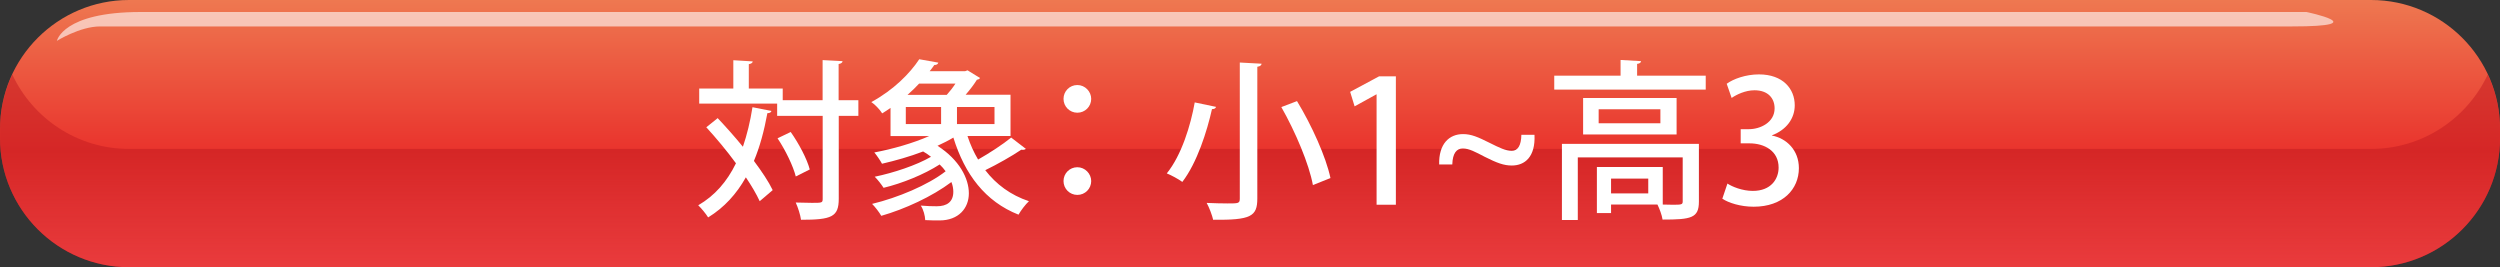
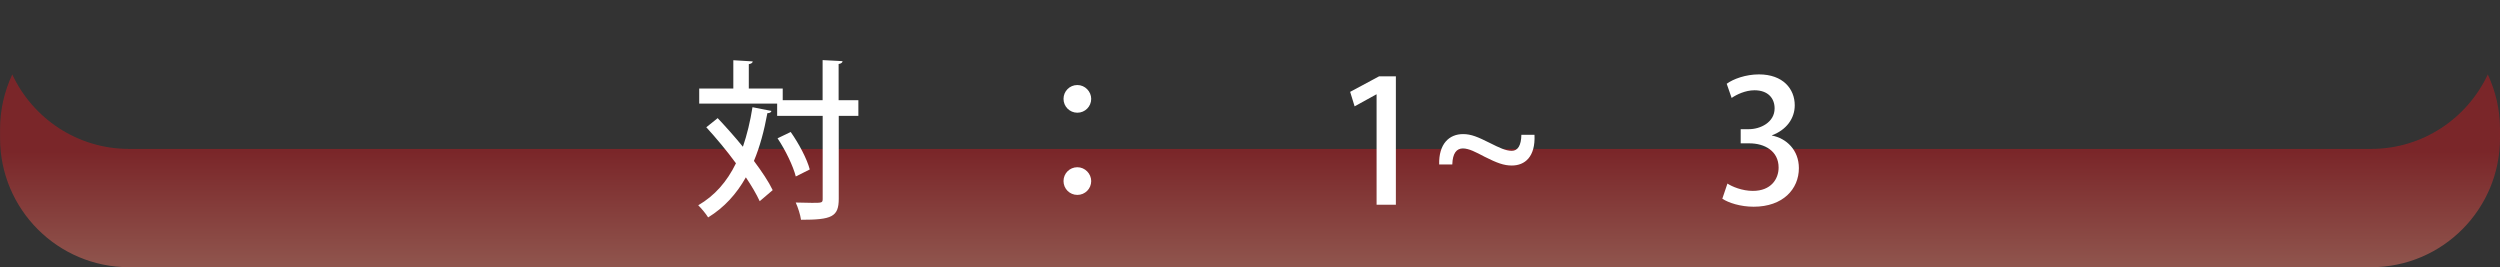
<svg xmlns="http://www.w3.org/2000/svg" id="_レイヤー_2" viewBox="0 0 381.07 40.73">
  <rect x="0" y="0" width="381.07" height="40.73" fill="#333333" stroke="none" />
  <defs>
    <style>.cls-1{fill:url(#linear-gradient);}.cls-2,.cls-3{fill:#fff;}.cls-4{fill:url(#linear-gradient-2);opacity:.5;}.cls-3{opacity:.6;}</style>
    <linearGradient id="linear-gradient" x1="190.54" y1="-.36" x2="190.54" y2="40.2" gradientUnits="userSpaceOnUse">
      <stop offset="0" stop-color="#ee7951" />
      <stop offset="1" stop-color="#e60012" />
    </linearGradient>
    <linearGradient id="linear-gradient-2" x1="190.54" y1="22.94" x2="190.54" y2="40.52" gradientUnits="userSpaceOnUse">
      <stop offset="0" stop-color="#c2191f" />
      <stop offset="1" stop-color="#ed7768" />
    </linearGradient>
  </defs>
  <g id="_レイヤー_2-2">
    <g>
-       <path class="cls-1" d="M19.67,0H361.41c10.85,0,19.67,8.81,19.67,19.67v1.39c0,10.85-8.81,19.67-19.67,19.67H19.66C8.81,40.73,0,31.91,0,21.06v-1.4C0,8.81,8.81,0,19.67,0Z" />
      <path class="cls-4" d="M361.41,22.7H19.67c-7.88,0-14.67-4.65-17.8-11.35-1.18,2.53-1.86,5.34-1.86,8.32v1.39c0,10.86,8.81,19.67,19.67,19.67H361.41c10.86,0,19.66-8.81,19.66-19.67v-1.39c0-2.98-.68-5.79-1.86-8.32-3.14,6.7-9.92,11.35-17.8,11.35Z" />
-       <path class="cls-3" d="M8.67,6.23s.88-4.4,12.75-4.4H351.57s10.55,2.2-2.2,2.2H15.26c-3.08,0-6.59,2.2-6.59,2.2Z" />
    </g>
    <g>
      <path class="cls-2" d="M109.39,18c1.25,1.33,2.6,2.83,3.85,4.37,.62-1.82,1.12-3.85,1.46-6.03l2.89,.57c-.05,.21-.26,.34-.62,.34-.49,2.68-1.14,5.1-2.05,7.28,1.2,1.61,2.24,3.15,2.86,4.45l-1.98,1.69c-.49-1.07-1.22-2.31-2.11-3.64-1.43,2.55-3.3,4.6-5.75,6.11-.31-.52-1.04-1.4-1.51-1.85,2.52-1.46,4.39-3.61,5.75-6.4-1.4-1.92-3.02-3.85-4.52-5.49l1.74-1.4Zm21.45-2.73v2.39h-2.99v12.64c0,2.76-1.07,3.2-5.75,3.2-.1-.73-.47-1.9-.81-2.63,.94,.03,1.79,.05,2.47,.05,1.53,0,1.64,0,1.64-.62v-12.64h-6.94v-1.87h-11.88v-2.29h5.2v-4.32l2.96,.18c-.03,.21-.18,.34-.6,.42v3.72h5.17v1.77h6.08v-6.11l3.04,.16c-.03,.23-.18,.36-.6,.44v5.51h2.99Zm-10.32,4.84c1.25,1.77,2.5,4.13,2.91,5.72l-2.13,1.07c-.39-1.56-1.56-4-2.78-5.82l2-.96Z" />
-       <path class="cls-2" d="M147.48,20.76c.42,1.27,.96,2.47,1.61,3.56,1.74-.99,3.77-2.31,5.04-3.35l2.24,1.72c-.13,.13-.42,.18-.7,.13-1.38,.94-3.67,2.24-5.49,3.12,1.66,2.16,3.87,3.8,6.66,4.73-.52,.47-1.22,1.4-1.59,2.05-5.07-2-8.19-6.14-9.93-11.75-.73,.44-1.56,.86-2.42,1.25,3.35,2.16,4.78,4.99,4.78,7.25s-1.56,4.13-4.47,4.13c-.62,0-1.38,0-2.18-.05-.03-.65-.26-1.59-.68-2.21,.91,.08,1.82,.1,2.44,.1,1.53,0,2.52-.65,2.52-2.21,0-.44-.08-.96-.29-1.48-2.94,2.21-7.12,4.13-10.69,5.15-.31-.55-.96-1.38-1.4-1.82,3.9-.94,8.5-2.86,11.21-4.97-.26-.36-.55-.7-.91-1.04-2.37,1.53-5.75,2.89-8.55,3.56-.31-.49-.91-1.27-1.35-1.69,2.89-.6,6.34-1.74,8.58-3.04-.36-.29-.75-.55-1.2-.81-2.03,.78-4.24,1.4-6.27,1.87-.23-.44-.81-1.3-1.17-1.72,2.76-.52,5.88-1.4,8.37-2.5h-5.9v-4.29c-.42,.29-.83,.57-1.27,.83-.36-.57-1.12-1.38-1.66-1.72,3.41-1.85,5.9-4.39,7.31-6.53l2.91,.52c-.08,.23-.26,.36-.62,.36-.21,.31-.44,.62-.7,.94h5.41l.36-.13,1.9,1.17c-.08,.16-.26,.23-.47,.26-.42,.68-1.04,1.51-1.72,2.29h6.84v6.29h-6.55Zm-9.41-4.45v2.6h5.38v-2.6h-5.38Zm6.24-1.85c.47-.52,.94-1.12,1.33-1.72h-5.54c-.52,.57-1.12,1.14-1.77,1.72h5.98Zm7.28,4.45v-2.6h-5.72v2.6h5.72Z" />
      <path class="cls-2" d="M166.33,15.07c0,1.17-.94,2.11-2.11,2.11s-2.11-.94-2.11-2.11,.94-2.11,2.11-2.11,2.11,.99,2.11,2.11Zm0,12.53c0,1.17-.94,2.11-2.11,2.11s-2.11-.94-2.11-2.11,.94-2.11,2.11-2.11,2.11,.99,2.11,2.11Z" />
-       <path class="cls-2" d="M185.36,16.29c-.05,.21-.29,.36-.62,.34-.75,3.35-2.26,8.16-4.52,11.1-.6-.44-1.72-1.04-2.37-1.3,2.24-2.76,3.64-7.31,4.26-10.82l3.25,.68Zm3.61-6.76l3.33,.18c-.03,.23-.18,.39-.65,.47V30.25c0,2.76-.99,3.3-6.73,3.25-.16-.7-.6-1.87-.99-2.57,1.14,.05,2.34,.08,3.2,.08,1.61,0,1.85,0,1.85-.73V9.53Zm11.15,18.67c-.57-3.15-2.65-8.09-4.81-11.88l2.39-.91c2.24,3.69,4.42,8.5,5.1,11.73l-2.68,1.07Z" />
      <path class="cls-2" d="M209.83,31.21V14.39h-.05l-3.3,1.82-.68-2.21,4.42-2.37h2.55V31.21h-2.94Z" />
      <path class="cls-2" d="M233.9,20.55c.16,3.38-1.48,4.68-3.46,4.68-1.22,0-2.26-.39-4.13-1.33-1.4-.73-2.39-1.27-3.33-1.27s-1.56,.7-1.61,2.44h-2c-.08-3.15,1.53-4.63,3.64-4.63,1.25,0,2.26,.44,4.08,1.35,1.46,.73,2.42,1.2,3.35,1.2s1.43-.83,1.46-2.44h2Z" />
-       <path class="cls-2" d="M249.55,11.53h10.45v2.13h-23.09v-2.13h10.11v-2.39l3.12,.18c-.03,.23-.18,.36-.6,.42v1.79Zm9.41,10.4v8.81c0,2.5-1.17,2.73-5.54,2.73-.1-.7-.47-1.66-.78-2.29h-7.07v1.3h-2.16v-7.02h10.04v5.72c.6,0,1.12,.03,1.56,.03,1.27,0,1.48-.03,1.48-.49v-6.73h-15.99v9.54h-2.42v-11.6h20.88Zm-17.65-6.99h14.25v5.56h-14.25v-5.56Zm11.78,3.85v-2.13h-9.41v2.13h9.41Zm-1.85,10.69v-2.26h-5.67v2.26h5.67Z" />
      <path class="cls-2" d="M270.09,20.66c2.21,.42,4.11,2.21,4.11,4.97,0,3.2-2.44,5.88-6.89,5.88-2.03,0-3.85-.6-4.78-1.22l.78-2.31c.7,.47,2.26,1.12,3.87,1.12,2.78,0,3.93-1.82,3.93-3.56,0-2.52-2.13-3.69-4.45-3.69h-1.33v-2.16h1.27c1.69,0,3.9-1.01,3.9-3.17,0-1.53-.99-2.76-3.07-2.76-1.38,0-2.73,.65-3.48,1.17l-.75-2.16c.99-.73,2.89-1.43,4.91-1.43,3.67,0,5.46,2.21,5.46,4.71,0,2-1.25,3.74-3.48,4.58v.05Z" />
    </g>
  </g>
</svg>